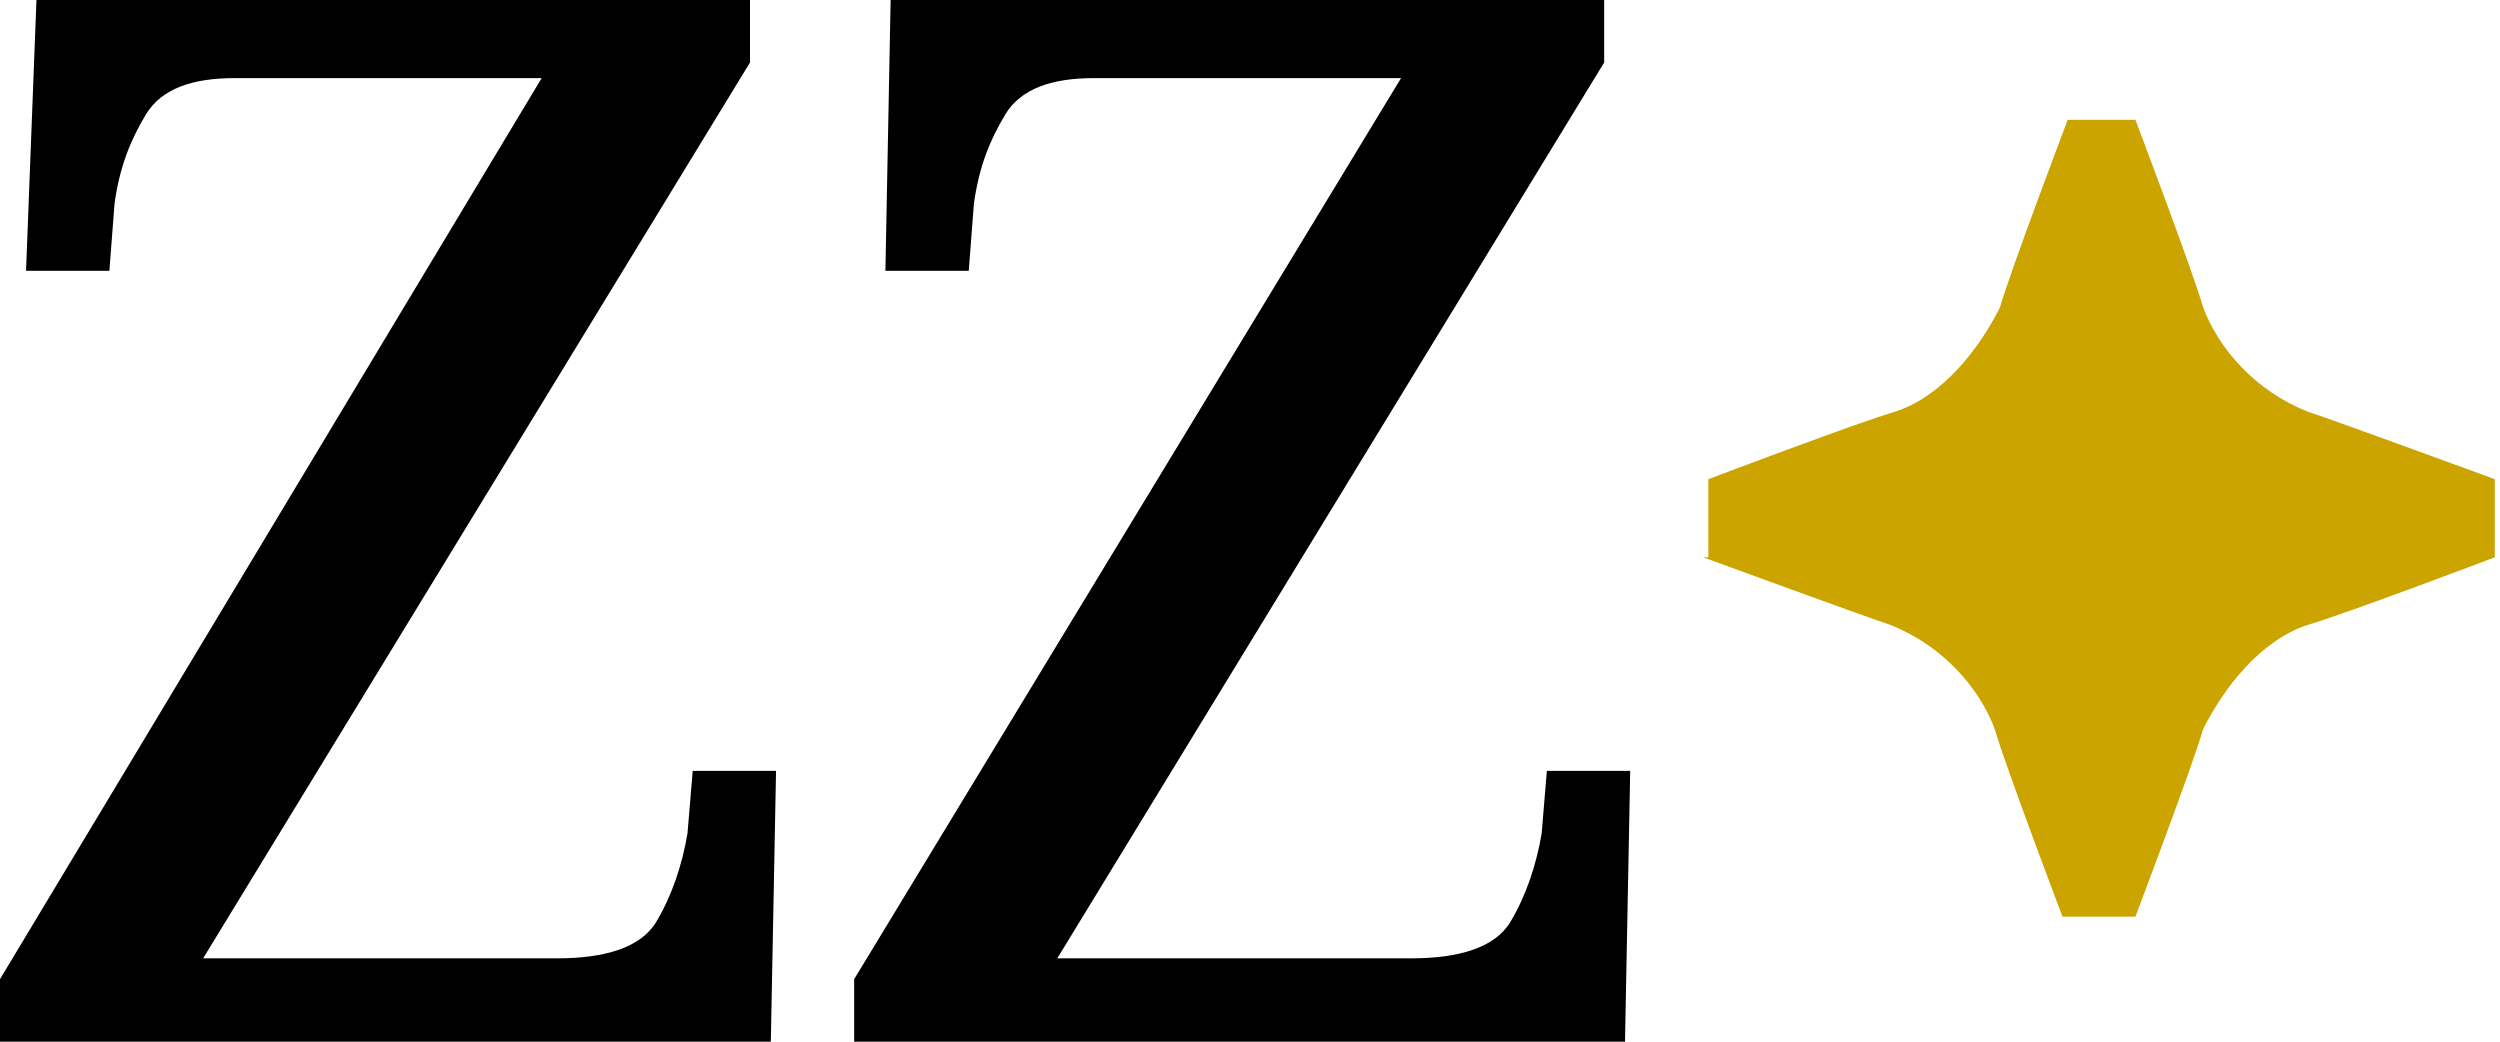
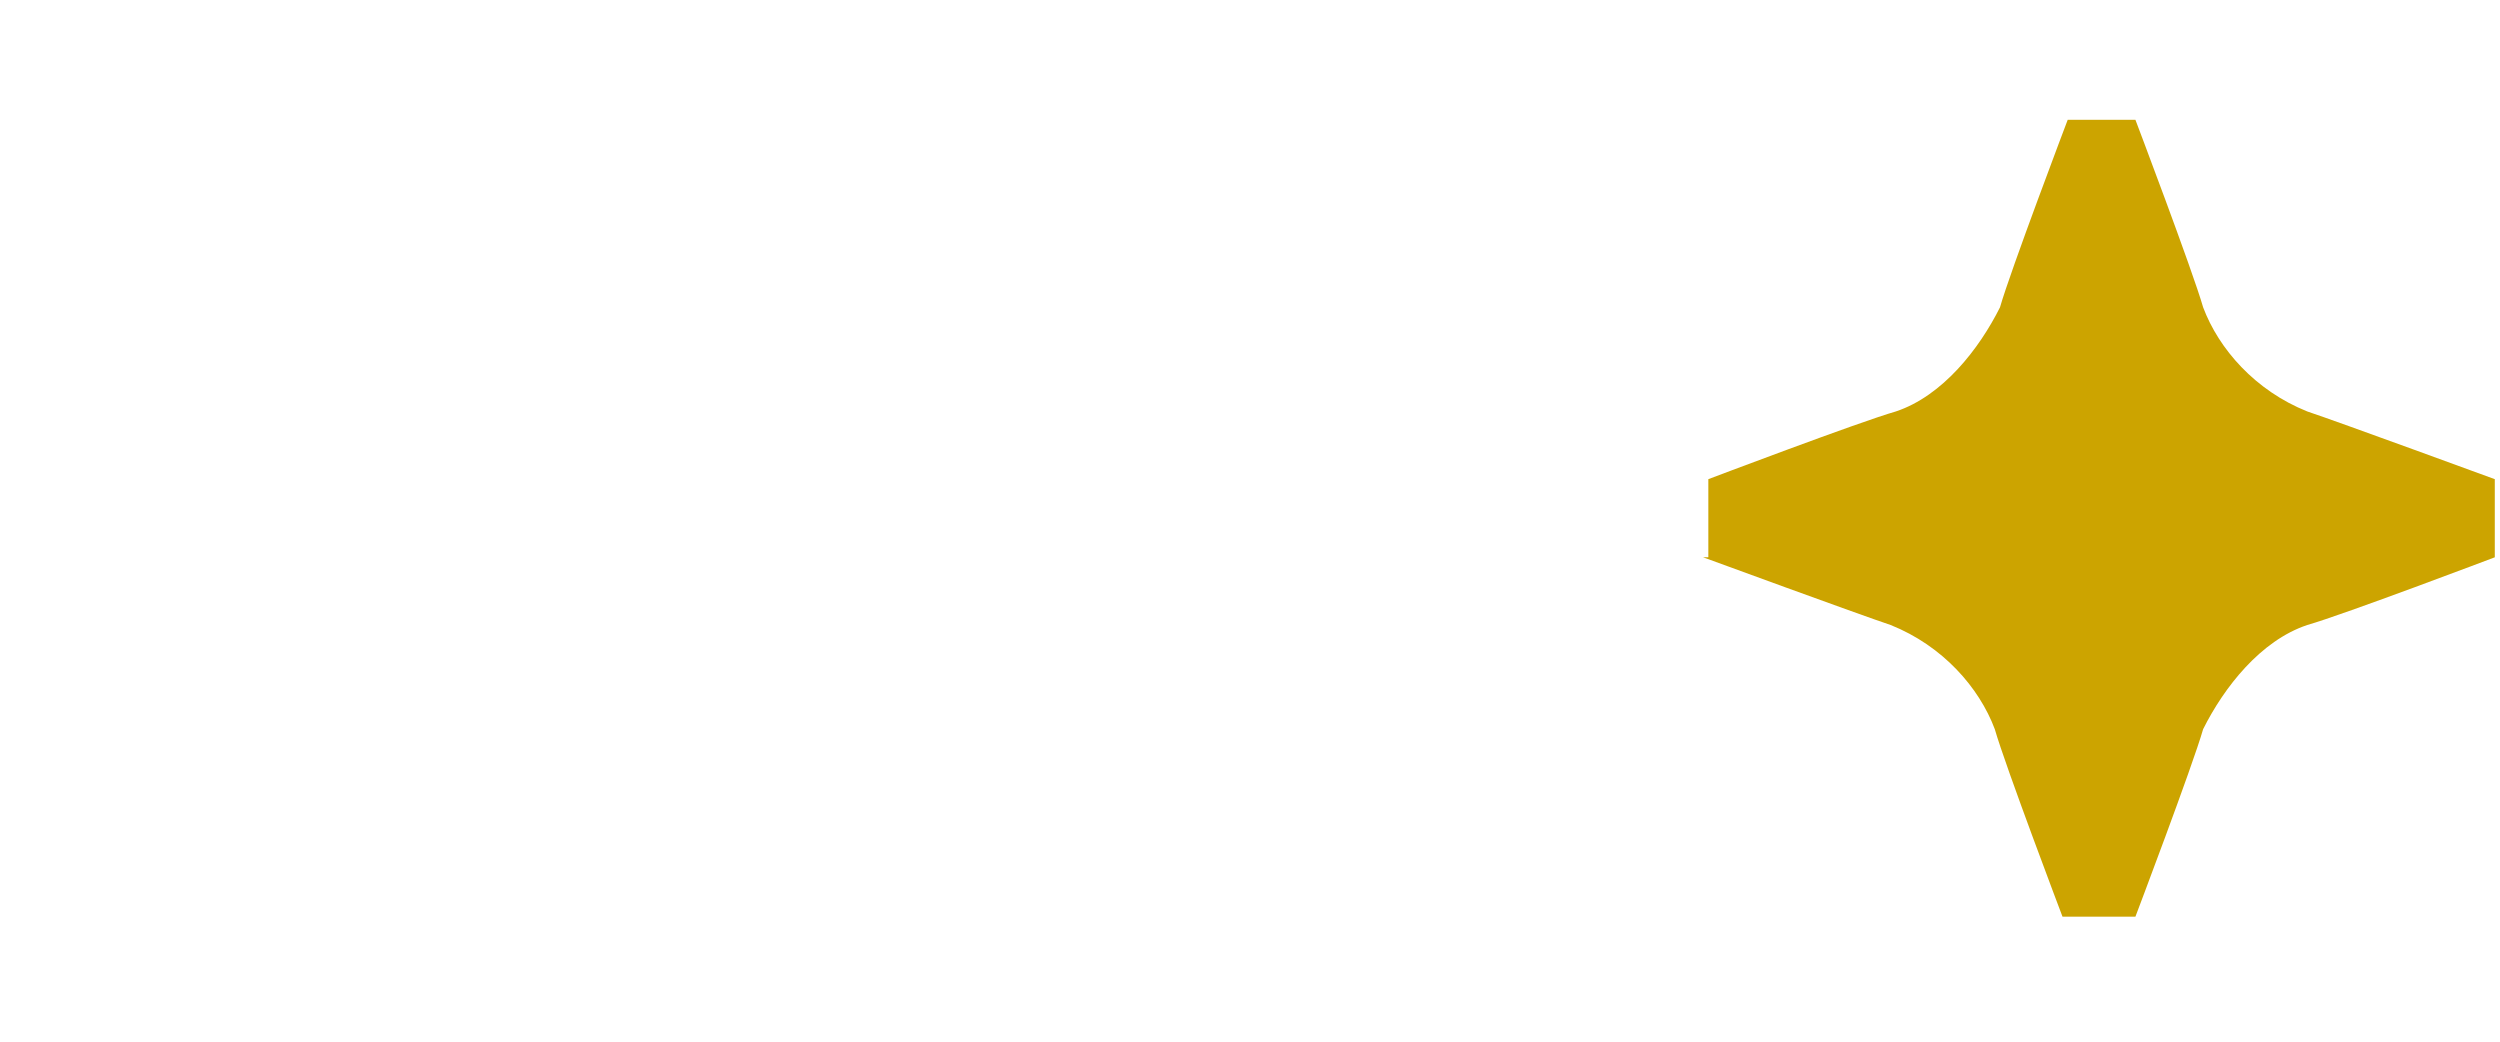
<svg xmlns="http://www.w3.org/2000/svg" version="1.1" id="Ebene_1" x="0px" y="0px" viewBox="0 0 48 20" style="enable-background:new 0 0 48 20;" xml:space="preserve">
  <style type="text/css">
	.st0{fill:#CCA400;}
</style>
-   <path d="M14.8,20l0.1-5.2h-1.6L13.2,16c-0.1,0.6-0.3,1.2-0.6,1.7s-1,0.7-1.9,0.7H3.9L14.4,1.2V0H0.7L0.5,5.2h1.6l0.1-1.3  c0.1-0.7,0.3-1.2,0.6-1.7s0.9-0.7,1.7-0.7h5.9L0,18.8V20H14.8z" />
-   <path d="M31.2,20l0.1-5.2h-1.6L29.6,16c-0.1,0.6-0.3,1.2-0.6,1.7c-0.3,0.5-1,0.7-1.9,0.7h-6.8L30.8,1.2V0H17.1L17,5.2h1.6l0.1-1.3  c0.1-0.7,0.3-1.2,0.6-1.7c0.3-0.5,0.9-0.7,1.7-0.7h5.9L16.4,18.8V20H31.2z" />
  <path class="st0" d="M32.7,10.7c0,0,3,1.1,3.6,1.3c1,0.4,1.7,1.2,2,2c0.2,0.7,1.3,3.6,1.3,3.6H41c0,0,1.1-2.9,1.3-3.6  c0.4-0.8,1.1-1.7,2-2c0.7-0.2,3.6-1.3,3.6-1.3V9.2c0,0-3-1.1-3.6-1.3c-1-0.4-1.7-1.2-2-2C42.1,5.2,41,2.3,41,2.3h-1.3  c0,0-1.1,2.9-1.3,3.6c-0.4,0.8-1.1,1.7-2,2c-0.7,0.2-3.6,1.3-3.6,1.3v1.5H32.7z" />
</svg>